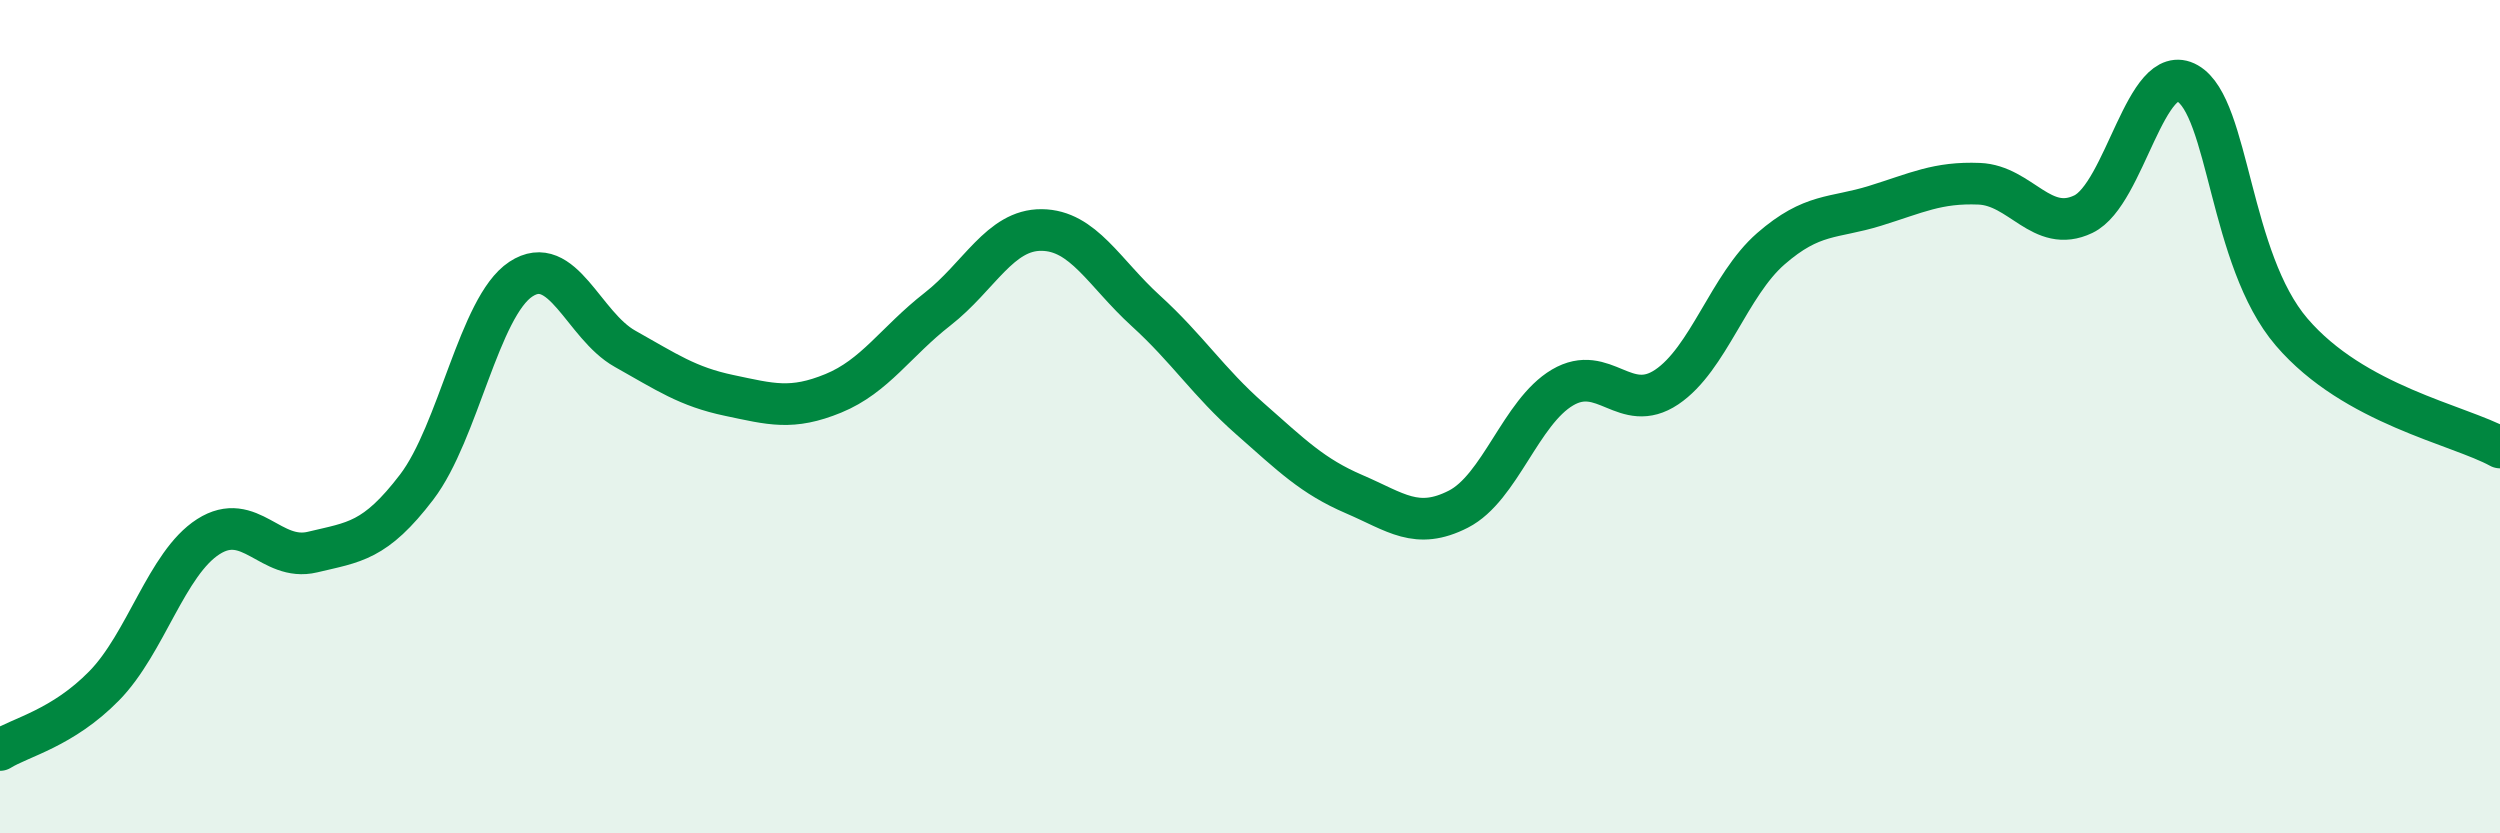
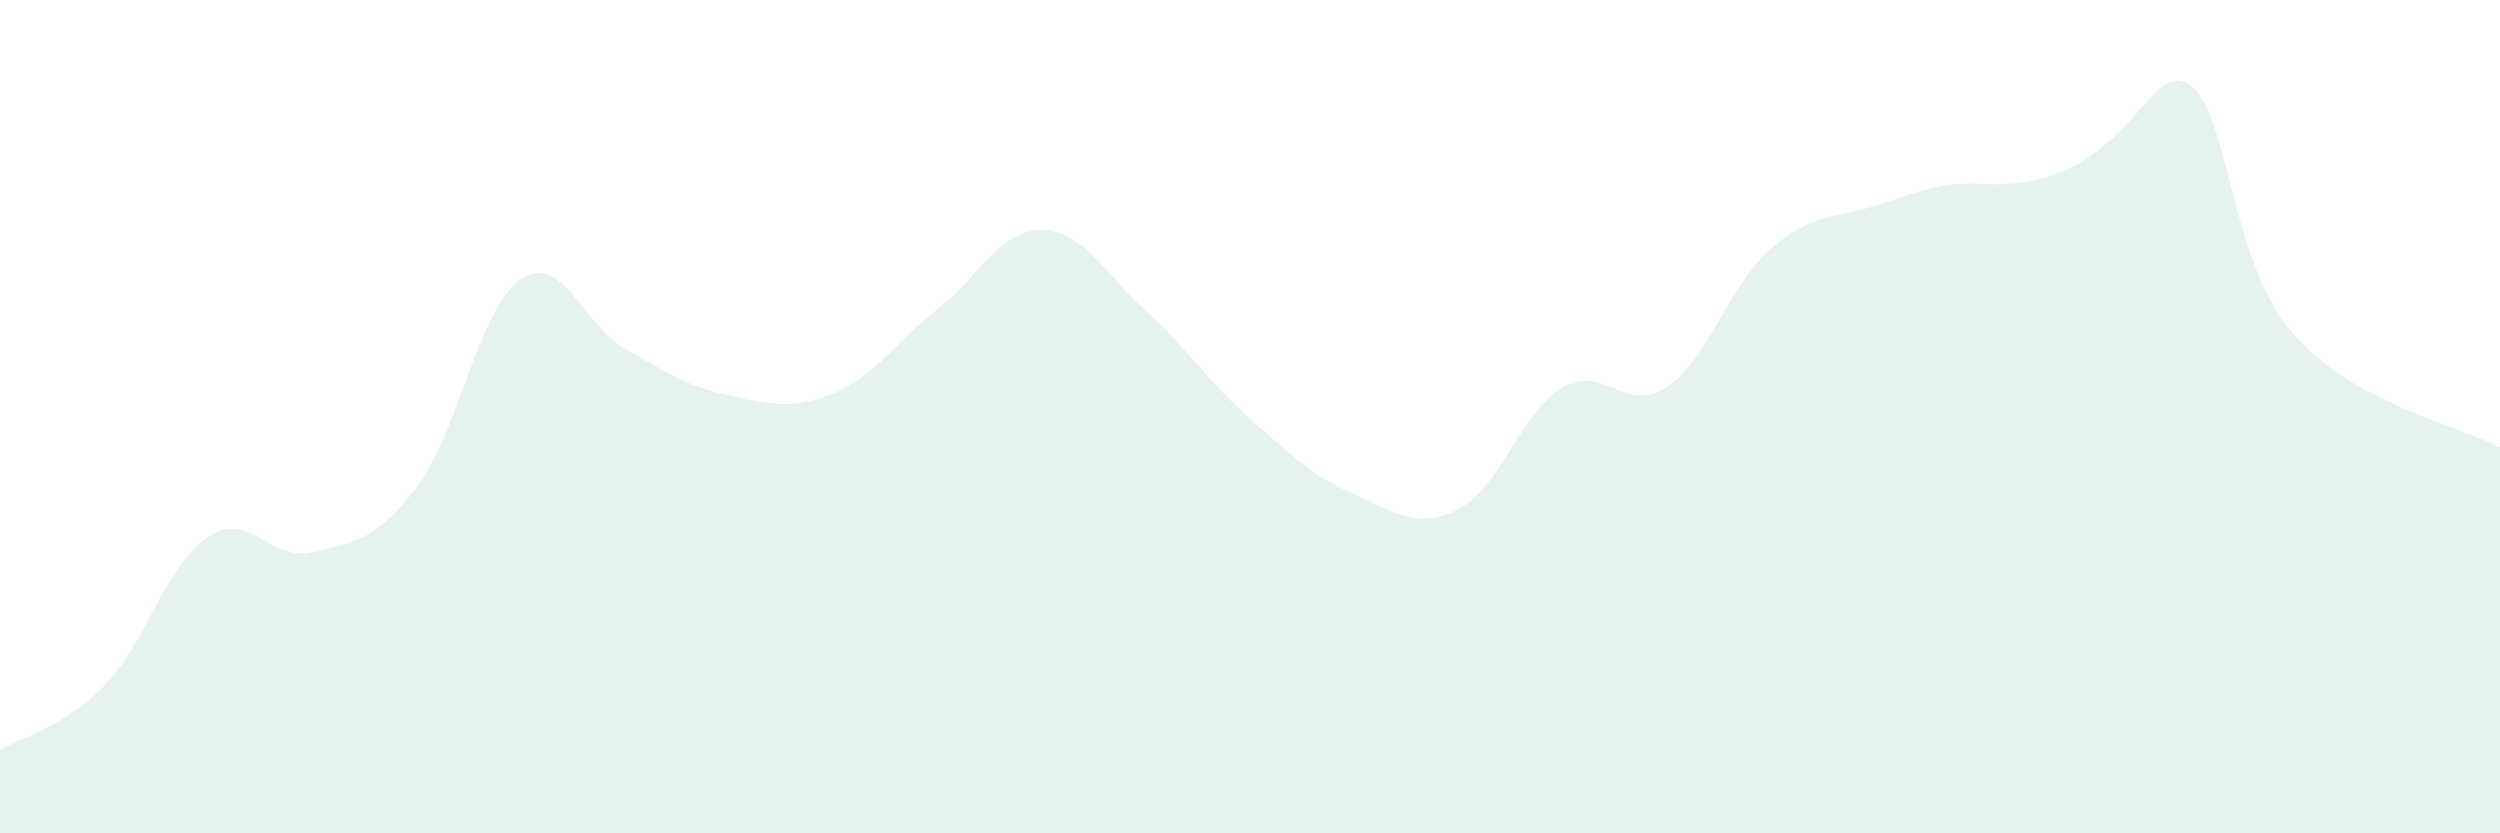
<svg xmlns="http://www.w3.org/2000/svg" width="60" height="20" viewBox="0 0 60 20">
-   <path d="M 0,18 C 0.5,17.69 1.5,17.48 2.5,16.46 C 3.5,15.44 4,13.52 5,12.88 C 6,12.24 6.5,13.49 7.5,13.25 C 8.5,13.01 9,13 10,11.69 C 11,10.38 11.5,7.36 12.5,6.7 C 13.5,6.04 14,7.81 15,8.37 C 16,8.93 16.5,9.28 17.5,9.49 C 18.5,9.7 19,9.85 20,9.44 C 21,9.03 21.5,8.2 22.5,7.42 C 23.5,6.64 24,5.51 25,5.52 C 26,5.53 26.5,6.55 27.5,7.46 C 28.5,8.37 29,9.17 30,10.05 C 31,10.93 31.5,11.43 32.5,11.86 C 33.5,12.29 34,12.73 35,12.22 C 36,11.71 36.5,9.89 37.5,9.3 C 38.5,8.71 39,9.96 40,9.29 C 41,8.62 41.5,6.84 42.5,5.97 C 43.5,5.1 44,5.25 45,4.94 C 46,4.63 46.5,4.37 47.5,4.41 C 48.5,4.45 49,5.62 50,5.14 C 51,4.66 51.5,1.43 52.5,2 C 53.5,2.57 53.5,6.22 55,7.97 C 56.5,9.72 59,10.19 60,10.74L60 20L0 20Z" fill="#008740" opacity="0.1" stroke-linecap="round" stroke-linejoin="round" />
-   <path d="M 0,18 C 0.5,17.69 1.5,17.48 2.5,16.46 C 3.5,15.44 4,13.52 5,12.88 C 6,12.24 6.5,13.49 7.5,13.25 C 8.5,13.01 9,13 10,11.69 C 11,10.38 11.5,7.36 12.5,6.7 C 13.5,6.04 14,7.81 15,8.37 C 16,8.93 16.5,9.28 17.5,9.49 C 18.5,9.7 19,9.85 20,9.44 C 21,9.03 21.5,8.2 22.5,7.42 C 23.5,6.64 24,5.51 25,5.52 C 26,5.53 26.5,6.55 27.5,7.46 C 28.5,8.37 29,9.17 30,10.05 C 31,10.93 31.5,11.43 32.5,11.86 C 33.5,12.29 34,12.73 35,12.22 C 36,11.71 36.5,9.89 37.5,9.3 C 38.5,8.71 39,9.96 40,9.29 C 41,8.62 41.5,6.84 42.5,5.97 C 43.5,5.1 44,5.25 45,4.94 C 46,4.63 46.5,4.37 47.5,4.41 C 48.5,4.45 49,5.62 50,5.14 C 51,4.66 51.5,1.43 52.5,2 C 53.5,2.57 53.5,6.22 55,7.97 C 56.5,9.72 59,10.19 60,10.74" stroke="#008740" stroke-width="1" fill="none" stroke-linecap="round" stroke-linejoin="round" />
+   <path d="M 0,18 C 0.5,17.69 1.5,17.48 2.5,16.46 C 3.5,15.44 4,13.52 5,12.88 C 6,12.24 6.5,13.49 7.5,13.25 C 8.5,13.01 9,13 10,11.69 C 11,10.38 11.5,7.36 12.5,6.7 C 13.5,6.04 14,7.81 15,8.37 C 16,8.93 16.5,9.28 17.5,9.49 C 18.5,9.7 19,9.85 20,9.44 C 21,9.03 21.5,8.2 22.5,7.42 C 23.5,6.64 24,5.51 25,5.52 C 26,5.53 26.5,6.55 27.5,7.46 C 28.5,8.37 29,9.17 30,10.05 C 31,10.93 31.5,11.43 32.5,11.86 C 33.5,12.29 34,12.73 35,12.22 C 36,11.71 36.5,9.89 37.5,9.3 C 38.5,8.71 39,9.96 40,9.29 C 41,8.62 41.5,6.84 42.5,5.97 C 43.5,5.1 44,5.25 45,4.94 C 46,4.63 46.5,4.37 47.5,4.41 C 51,4.66 51.5,1.43 52.5,2 C 53.5,2.57 53.5,6.22 55,7.97 C 56.5,9.72 59,10.19 60,10.74L60 20L0 20Z" fill="#008740" opacity="0.1" stroke-linecap="round" stroke-linejoin="round" />
</svg>